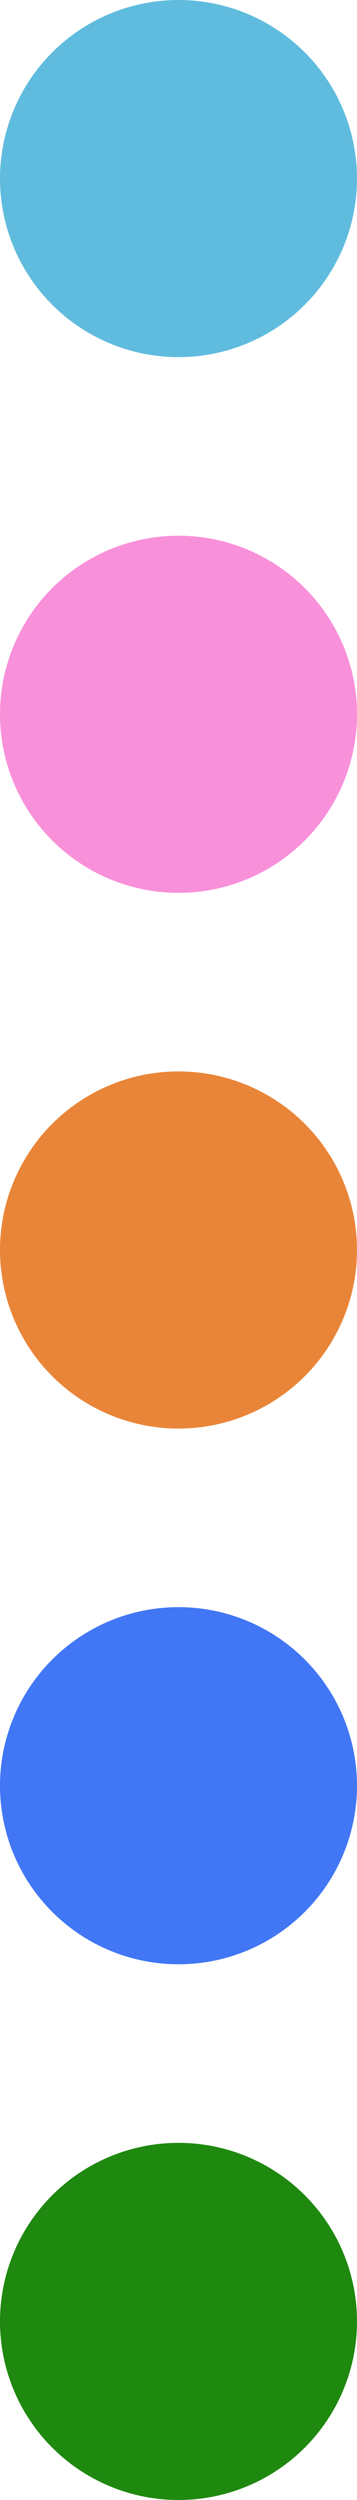
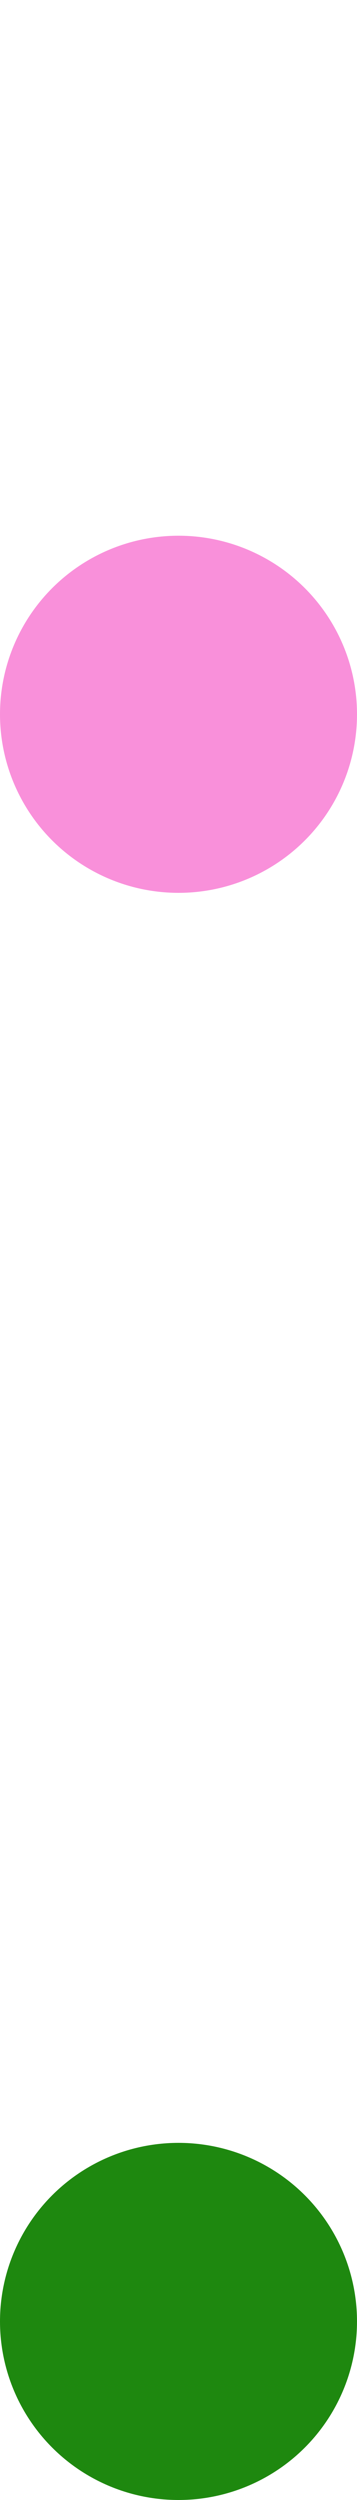
<svg xmlns="http://www.w3.org/2000/svg" width="20" height="140" viewBox="0 0 20 140">
  <g id="グループ_150" data-name="グループ 150" transform="translate(-1284 -3888)">
-     <circle id="楕円形_1" data-name="楕円形 1" cx="10" cy="10" r="10" transform="translate(1284 3888)" fill="#60bcde" />
    <circle id="楕円形_1-2" data-name="楕円形 1" cx="10" cy="10" r="10" transform="translate(1284 3918)" fill="#f990da" />
-     <circle id="楕円形_1-3" data-name="楕円形 1" cx="10" cy="10" r="10" transform="translate(1284 3948)" fill="#e98538" />
-     <circle id="楕円形_1-4" data-name="楕円形 1" cx="10" cy="10" r="10" transform="translate(1284 3978)" fill="#4177f5" />
    <circle id="楕円形_1-5" data-name="楕円形 1" cx="10" cy="10" r="10" transform="translate(1284 4008)" fill="#1e880f" />
  </g>
</svg>